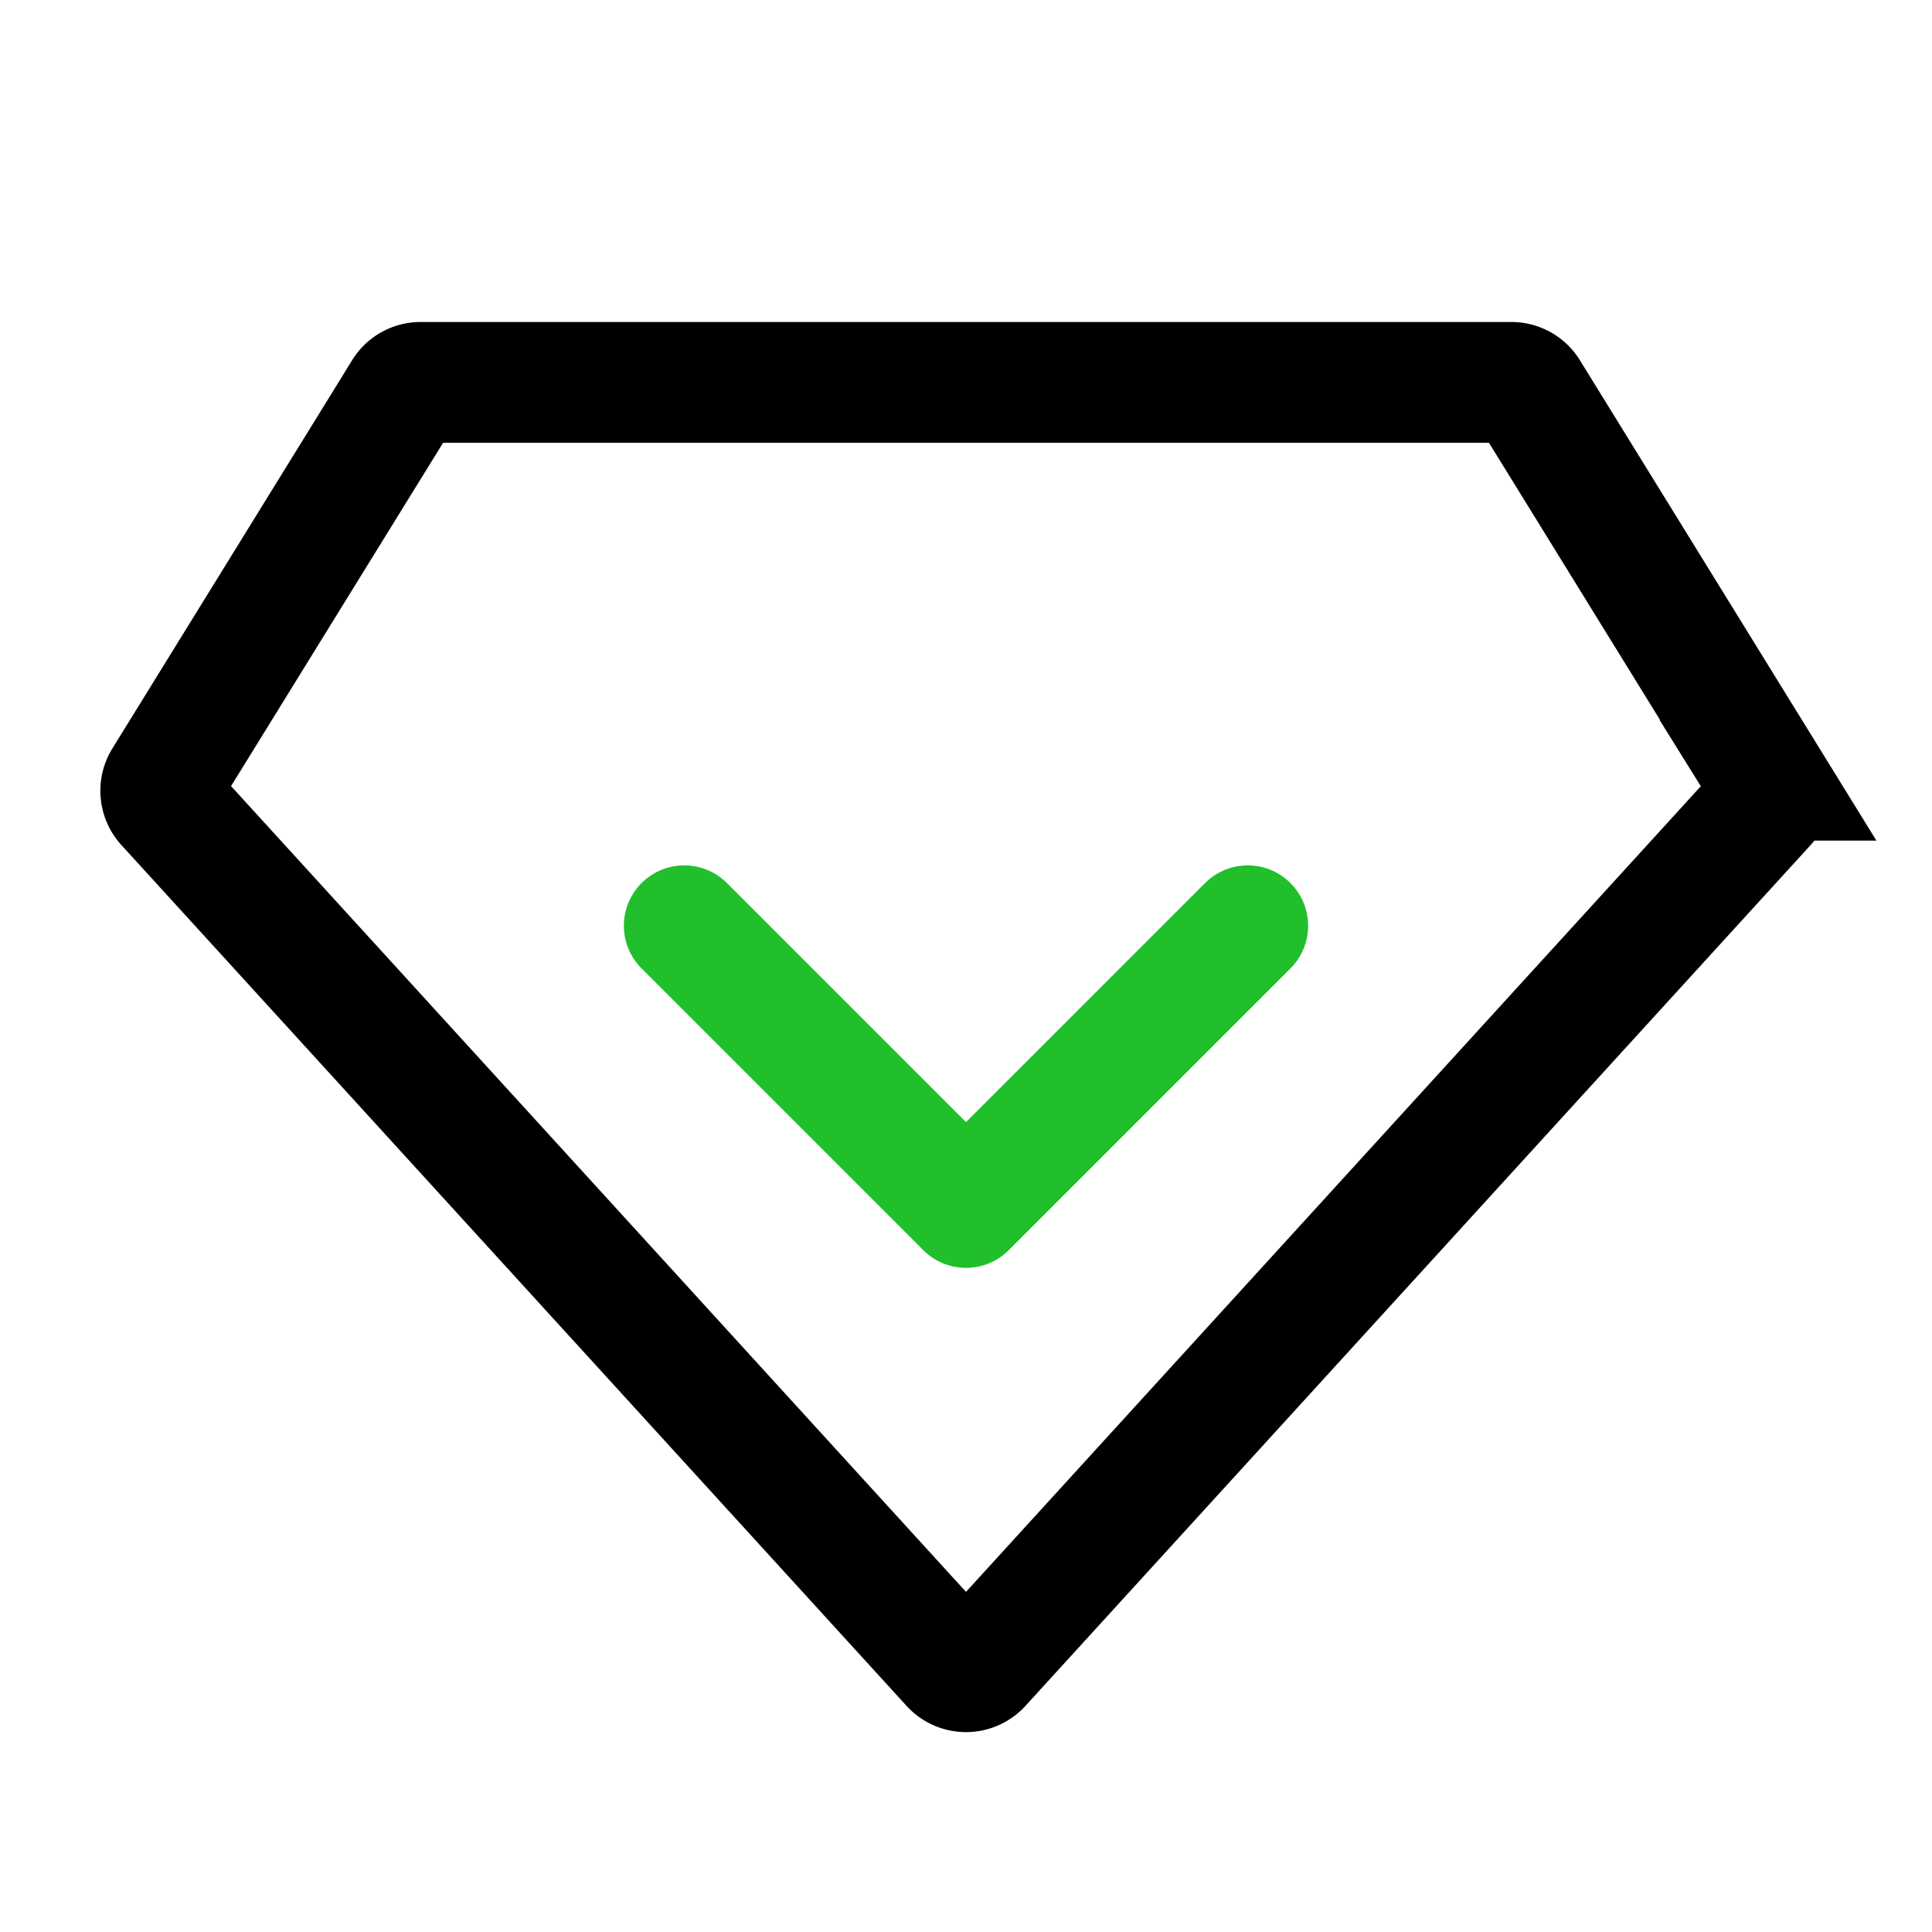
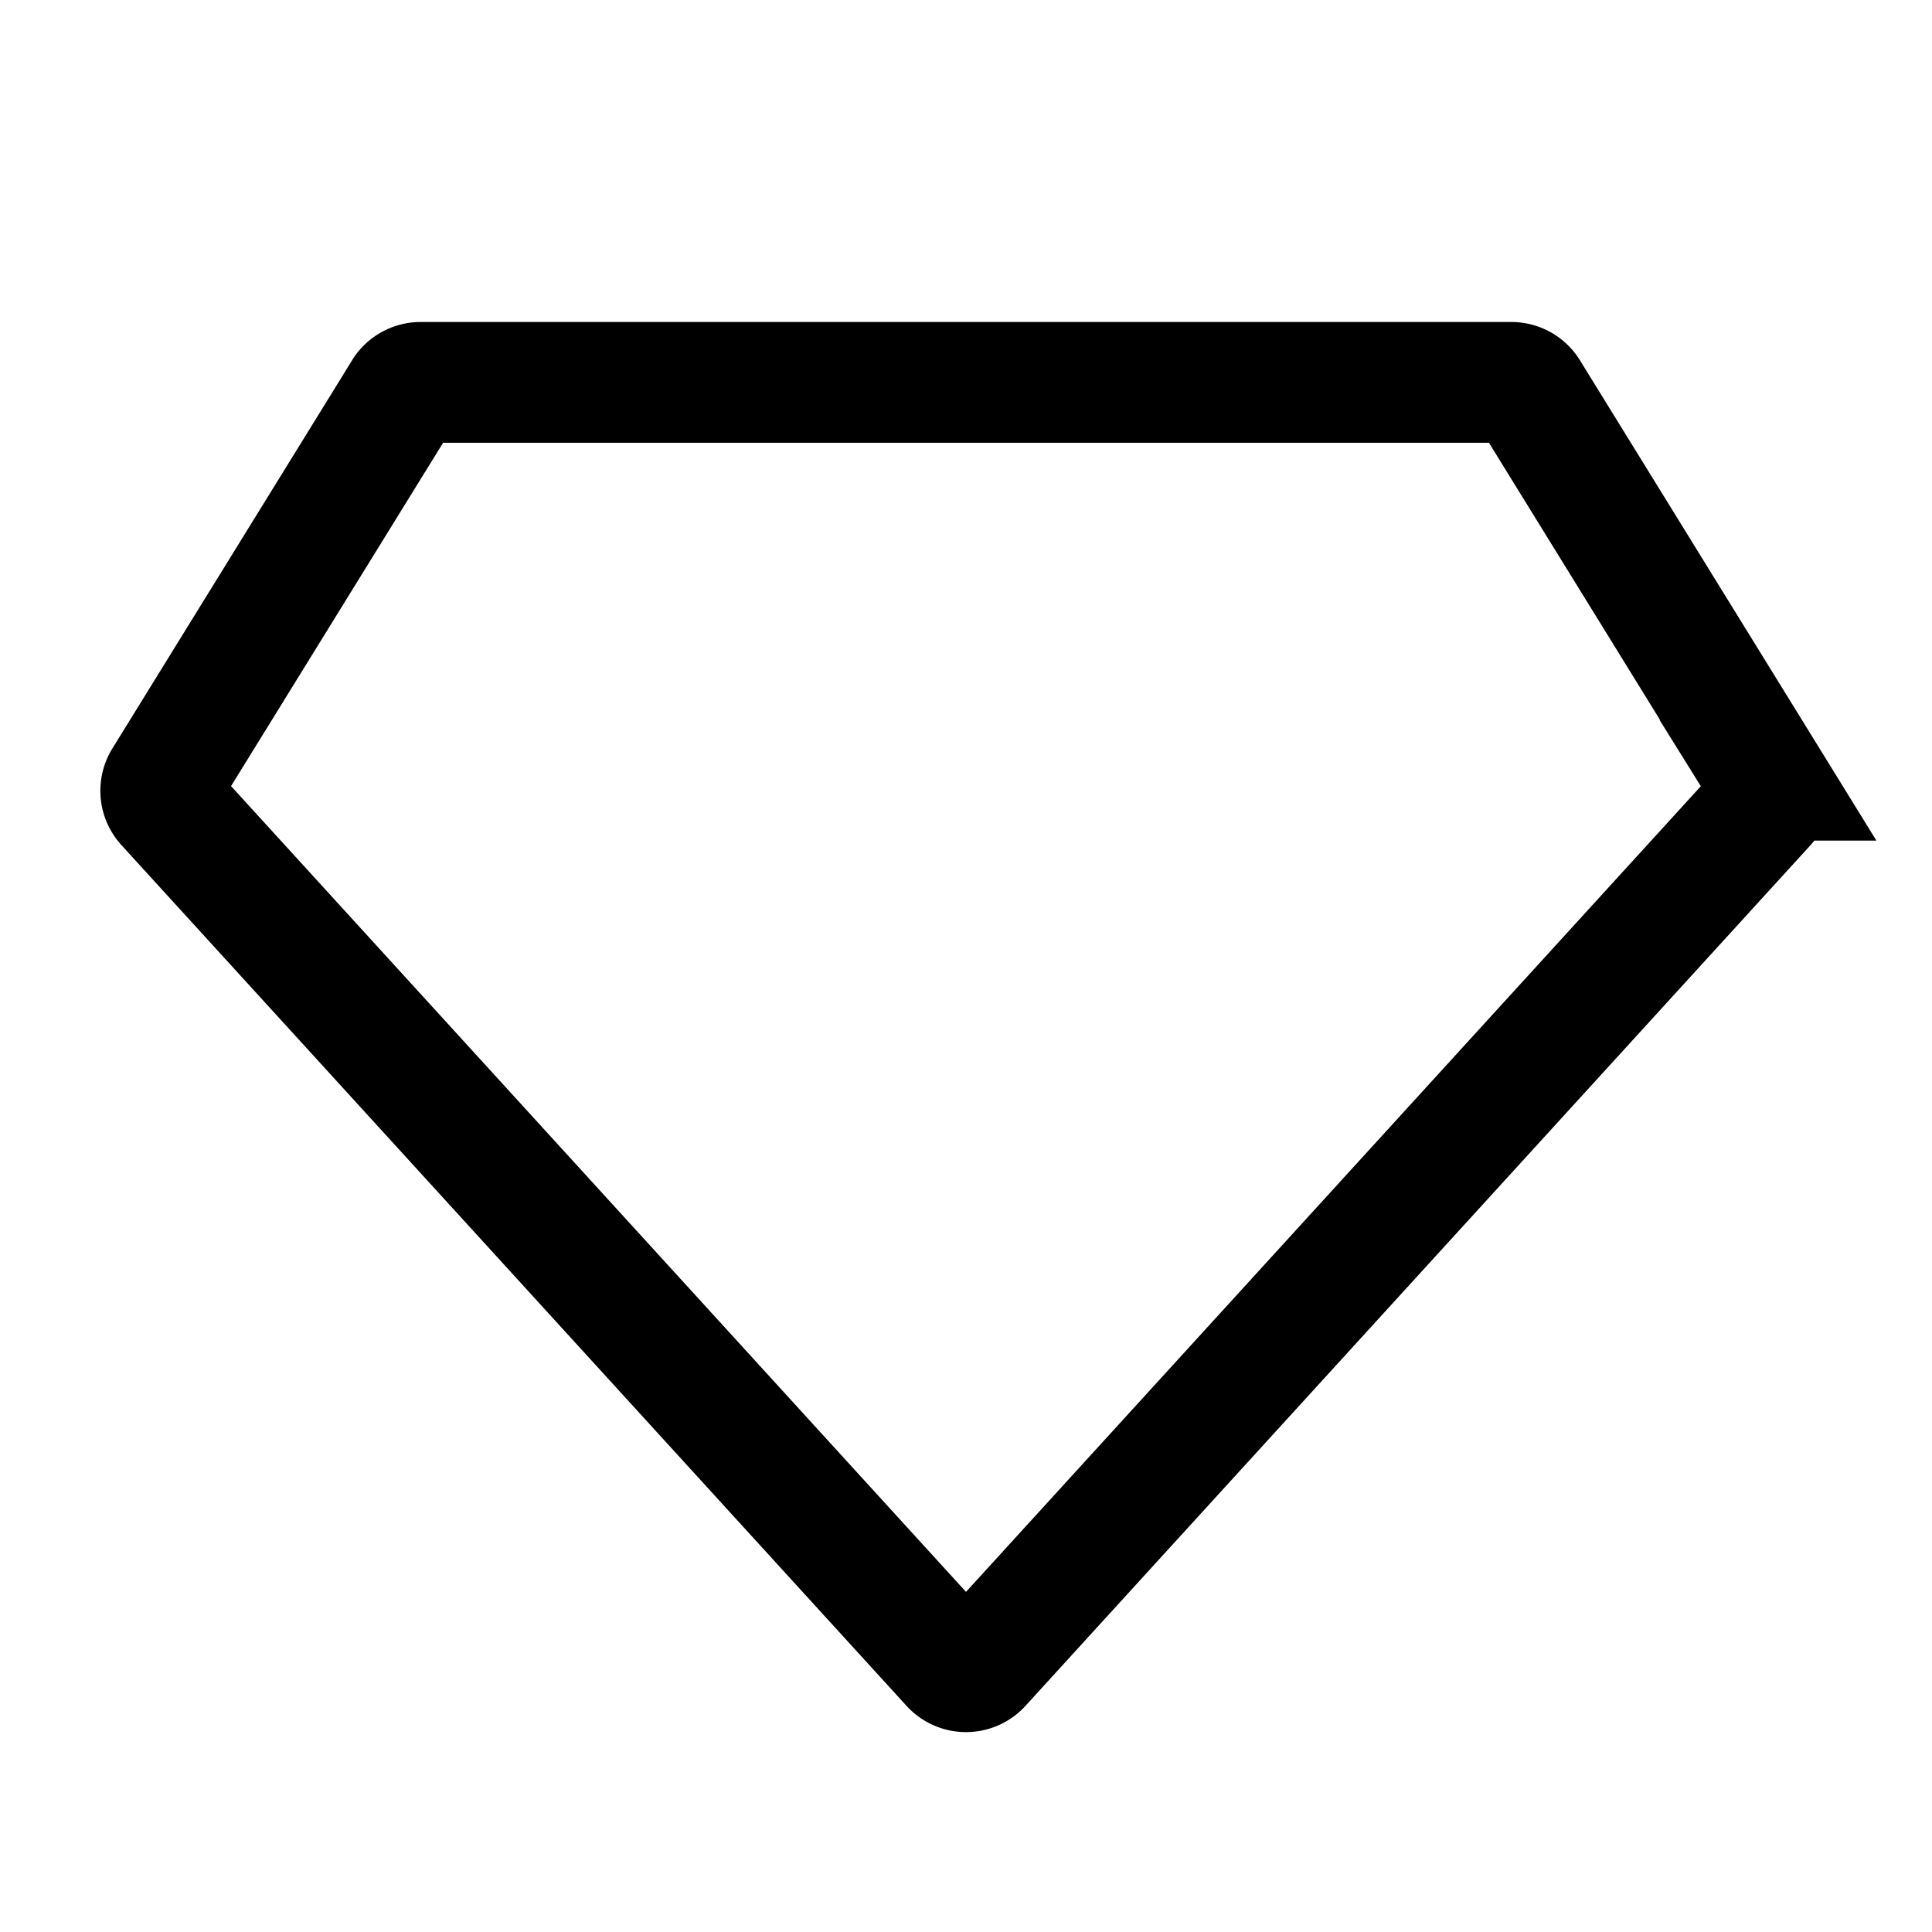
<svg xmlns="http://www.w3.org/2000/svg" width="24" height="24" viewBox="0 0 24 24" fill="none">
  <g stroke-width="1.5">
    <path d="M5.012 4.869a.25.25 0 0 1 .212-.119h13.551a.25.25 0 0 1 .213.119l2.977 4.823a.25.25 0 0 1-.027.3l-9.753 10.693a.25.25 0 0 1-.37 0L2.062 9.992a.25.25 0 0 1-.028-.3L5.012 4.87Z" stroke="#000" />
-     <path d="M8.5 11.5 12 15l3.5-3.5" stroke="#20BF2B" stroke-linecap="round" stroke-linejoin="round" />
  </g>
</svg>